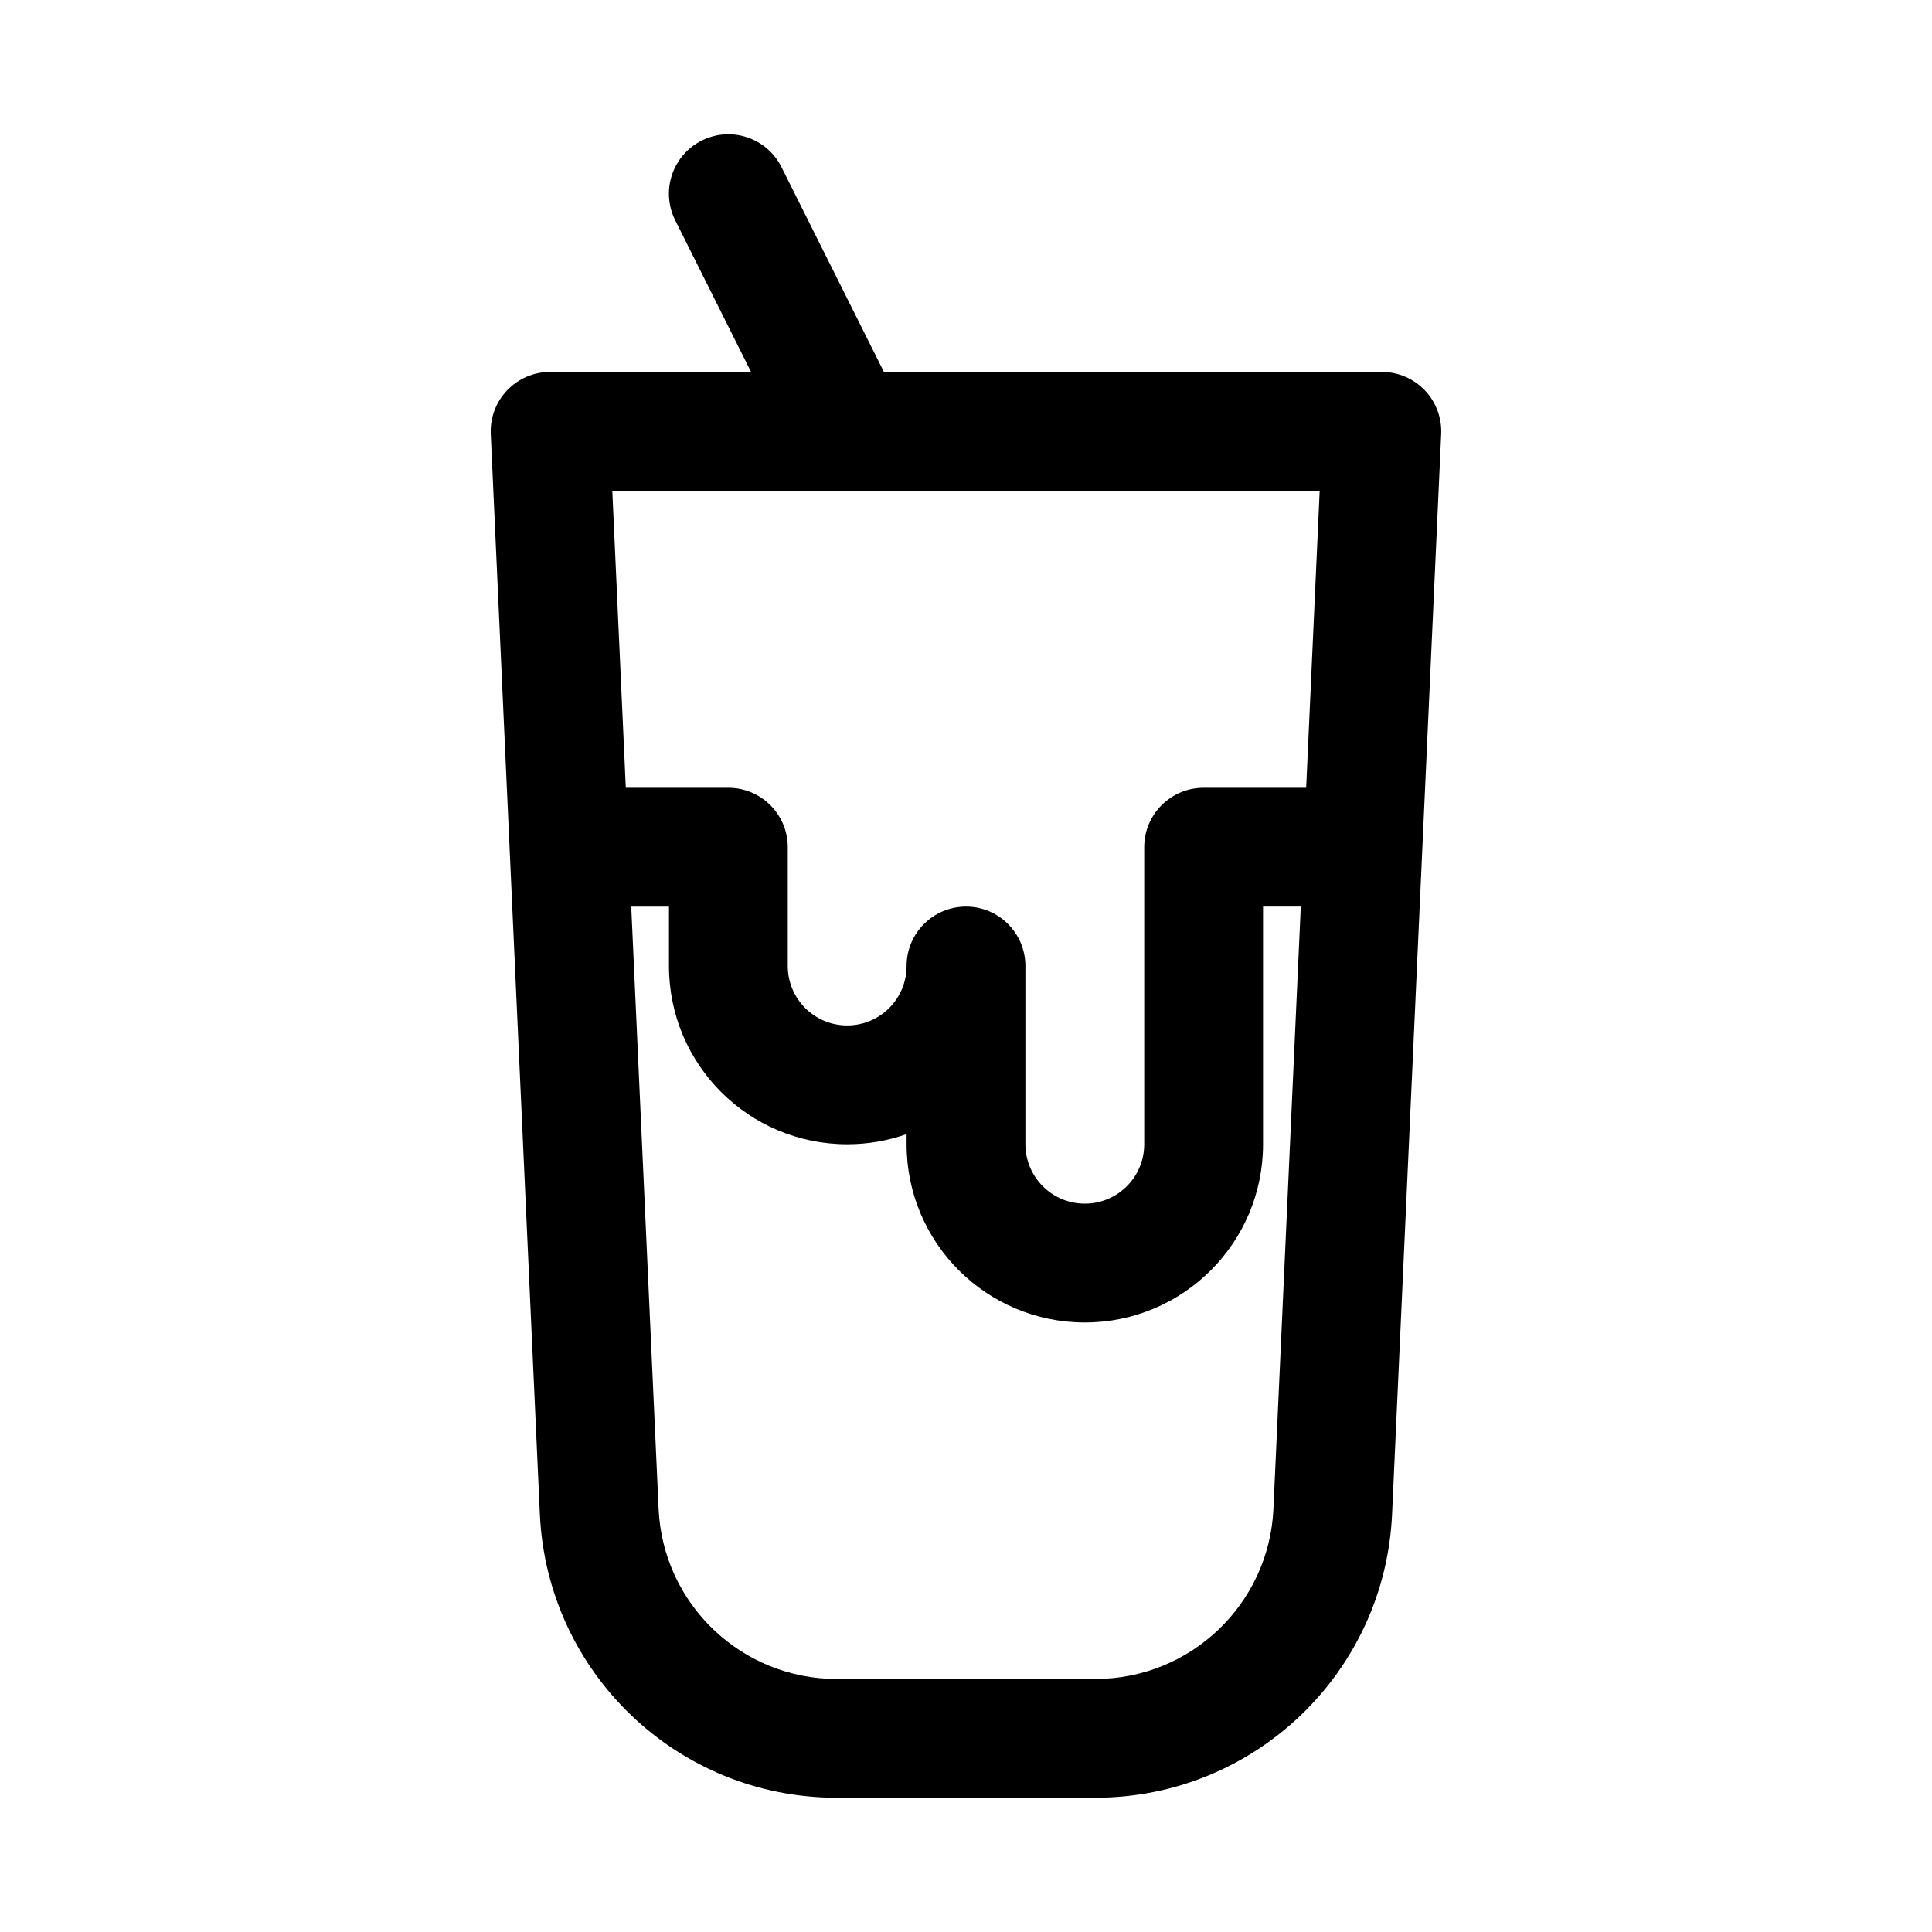
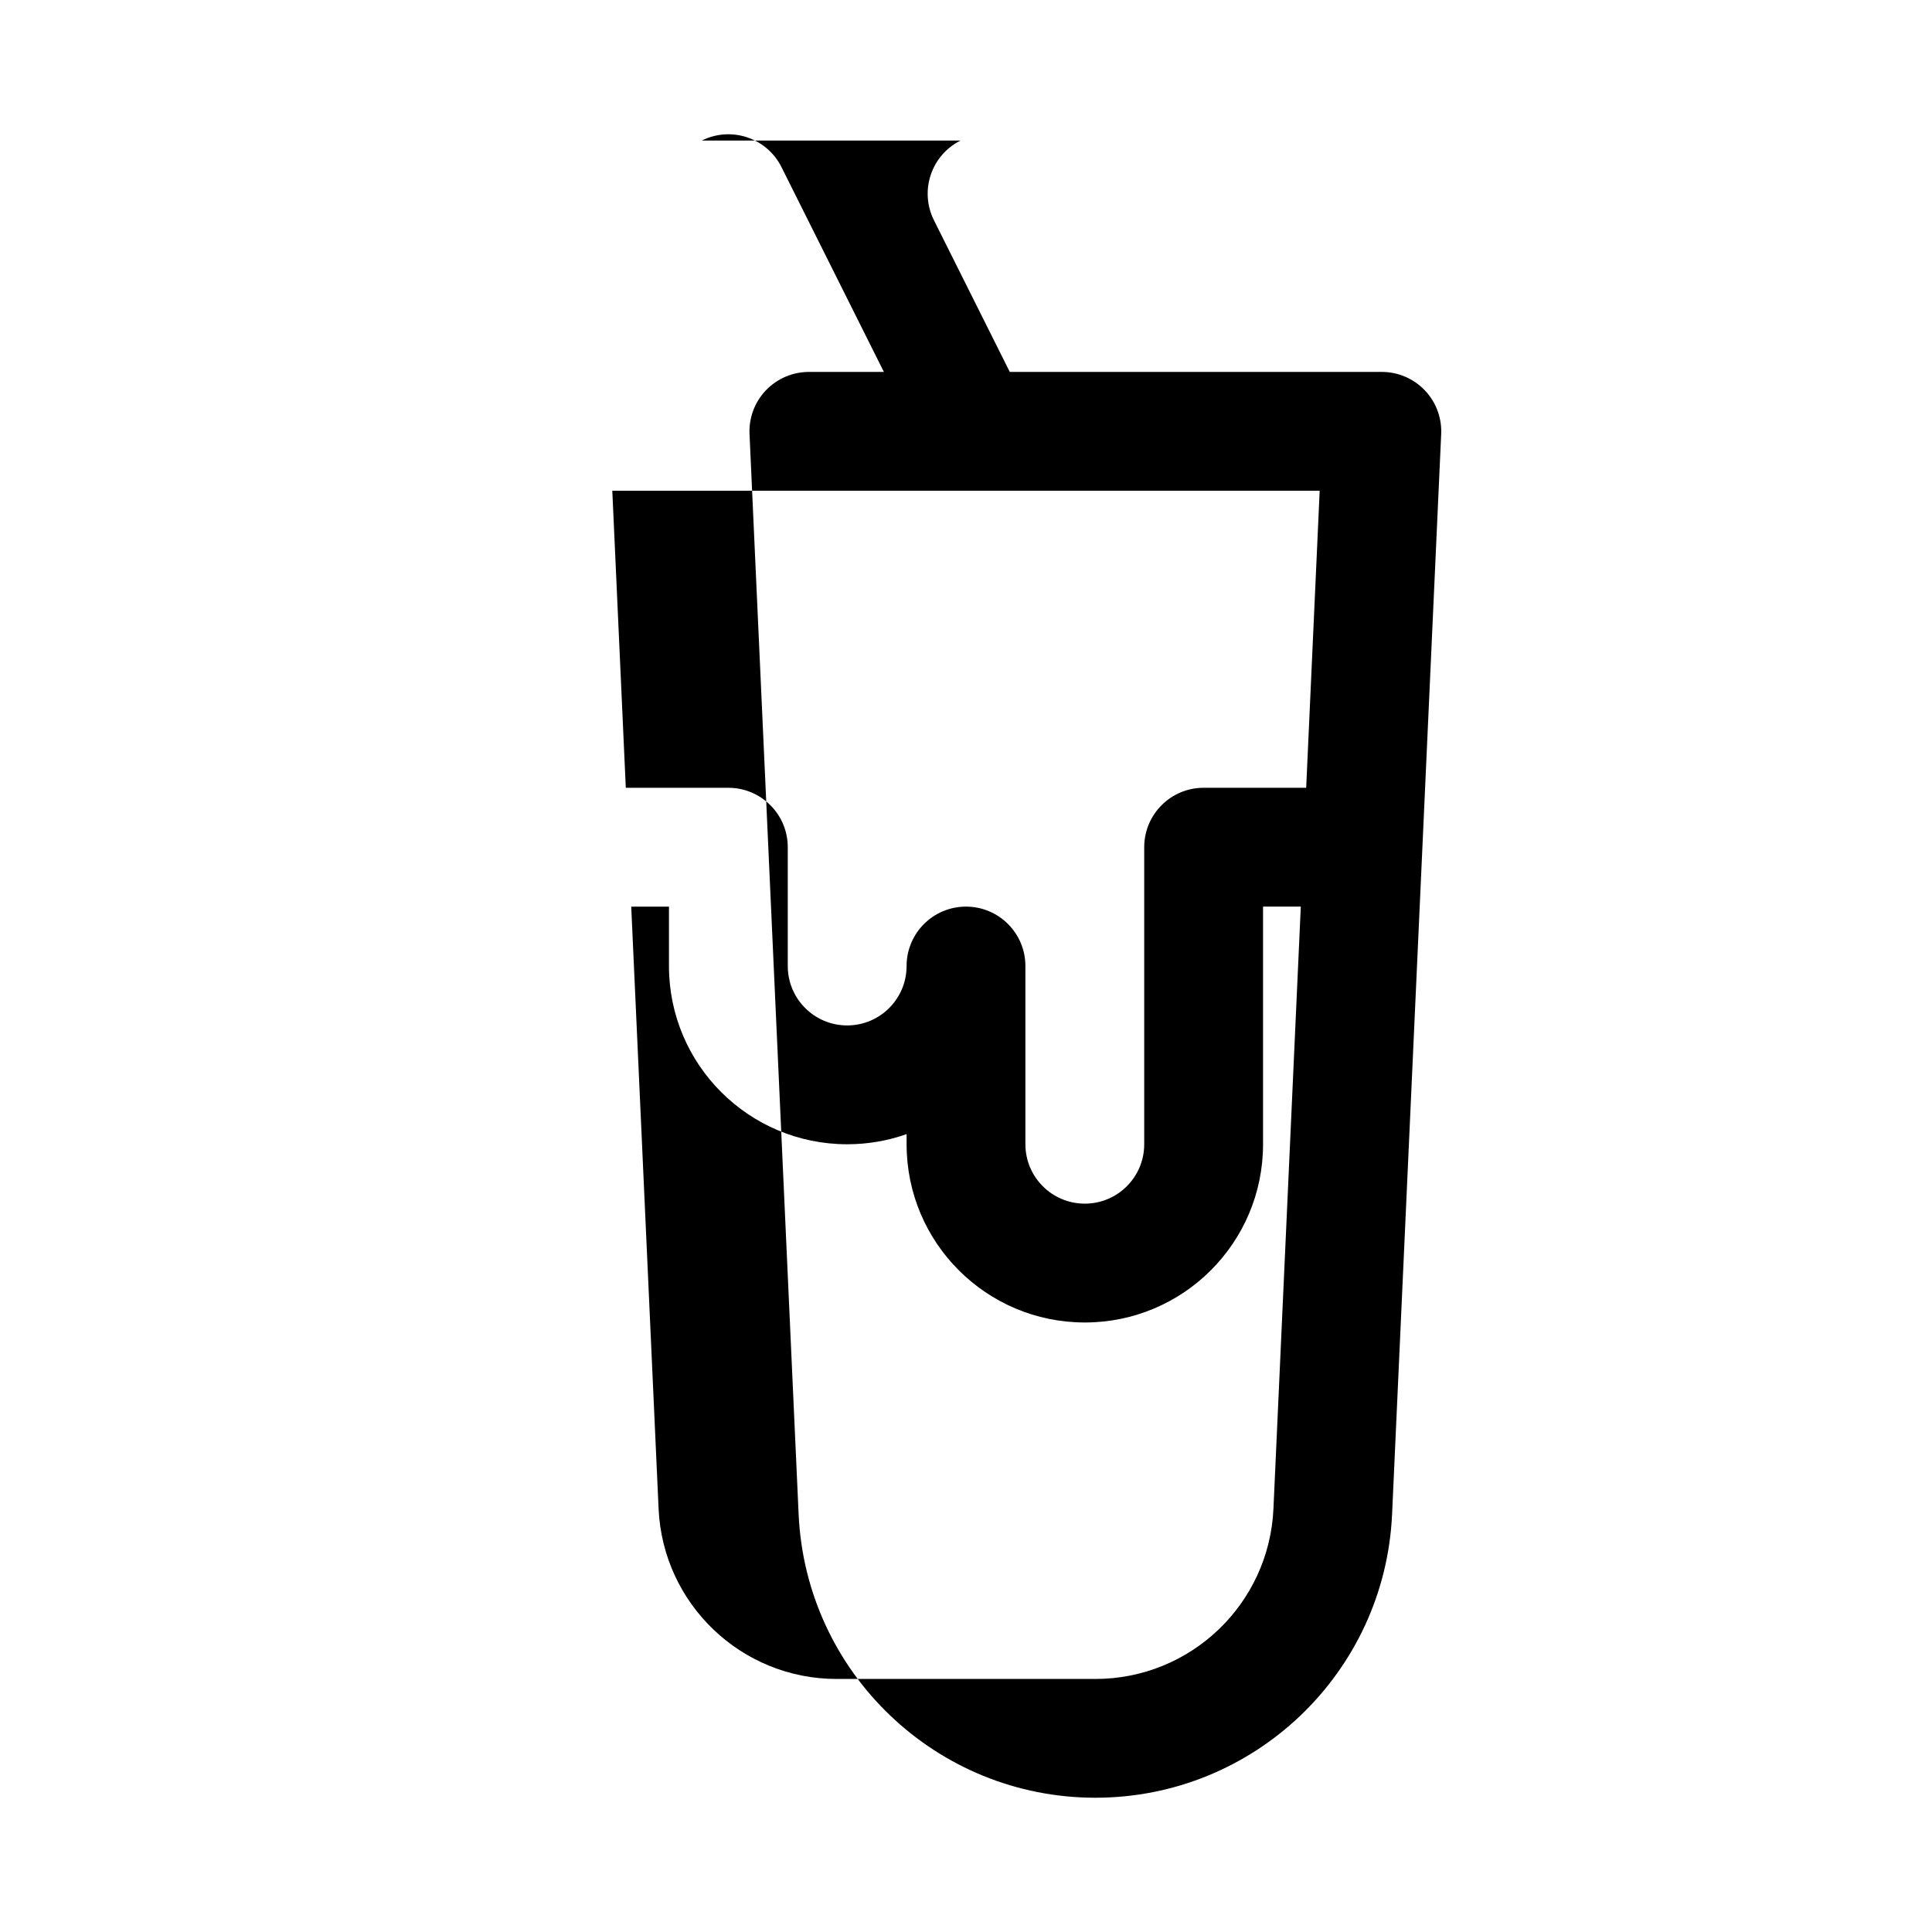
<svg xmlns="http://www.w3.org/2000/svg" fill="#000000" width="800px" height="800px" version="1.1" viewBox="144 144 512 512">
-   <path d="m329.98 181.25c7.777-3.887 17.234-0.734 21.125 7.043l27.137 54.273h131.96c4.301 0 8.41 1.758 11.383 4.867 2.973 3.106 4.539 7.297 4.344 11.59l-13.012 286.25c-1.91 42.043-36.551 75.145-78.637 75.145h-68.574c-42.082 0-76.727-33.102-78.637-75.145l-13.012-286.25c-0.195-4.293 1.375-8.484 4.344-11.59 2.973-3.109 7.086-4.867 11.383-4.867h53.246l-20.094-40.191c-3.891-7.777-0.738-17.234 7.039-21.125zm38.215 92.805h-61.93l3.578 78.719h27.18c8.695 0 15.742 7.047 15.742 15.742v31.488c0 8.695 7.051 15.746 15.746 15.746 8.695 0 15.742-7.051 15.742-15.746s7.051-15.742 15.746-15.742 15.742 7.047 15.742 15.742v47.234c0 8.695 7.051 15.742 15.746 15.742 8.695 0 15.742-7.047 15.742-15.742v-78.723c0-8.695 7.047-15.742 15.746-15.742h27.176l3.578-78.719h-124.88c-0.219 0.004-0.438 0.004-0.656 0zm120.53 110.21h-10.004v62.977c0 26.086-21.145 47.23-47.23 47.23-26.09 0-47.234-21.145-47.234-47.23v-2.688c-4.926 1.742-10.223 2.688-15.742 2.688-26.086 0-47.234-21.145-47.234-47.234v-15.742h-10l7.254 159.59c1.145 25.227 21.93 45.086 47.18 45.086h68.574c25.25 0 46.035-19.859 47.184-45.086z" fill-rule="evenodd" />
+   <path d="m329.98 181.25c7.777-3.887 17.234-0.734 21.125 7.043l27.137 54.273h131.96c4.301 0 8.41 1.758 11.383 4.867 2.973 3.106 4.539 7.297 4.344 11.59l-13.012 286.25c-1.91 42.043-36.551 75.145-78.637 75.145c-42.082 0-76.727-33.102-78.637-75.145l-13.012-286.25c-0.195-4.293 1.375-8.484 4.344-11.59 2.973-3.109 7.086-4.867 11.383-4.867h53.246l-20.094-40.191c-3.891-7.777-0.738-17.234 7.039-21.125zm38.215 92.805h-61.93l3.578 78.719h27.18c8.695 0 15.742 7.047 15.742 15.742v31.488c0 8.695 7.051 15.746 15.746 15.746 8.695 0 15.742-7.051 15.742-15.746s7.051-15.742 15.746-15.742 15.742 7.047 15.742 15.742v47.234c0 8.695 7.051 15.742 15.746 15.742 8.695 0 15.742-7.047 15.742-15.742v-78.723c0-8.695 7.047-15.742 15.746-15.742h27.176l3.578-78.719h-124.88c-0.219 0.004-0.438 0.004-0.656 0zm120.53 110.21h-10.004v62.977c0 26.086-21.145 47.23-47.23 47.23-26.09 0-47.234-21.145-47.234-47.23v-2.688c-4.926 1.742-10.223 2.688-15.742 2.688-26.086 0-47.234-21.145-47.234-47.234v-15.742h-10l7.254 159.59c1.145 25.227 21.93 45.086 47.18 45.086h68.574c25.25 0 46.035-19.859 47.184-45.086z" fill-rule="evenodd" />
</svg>